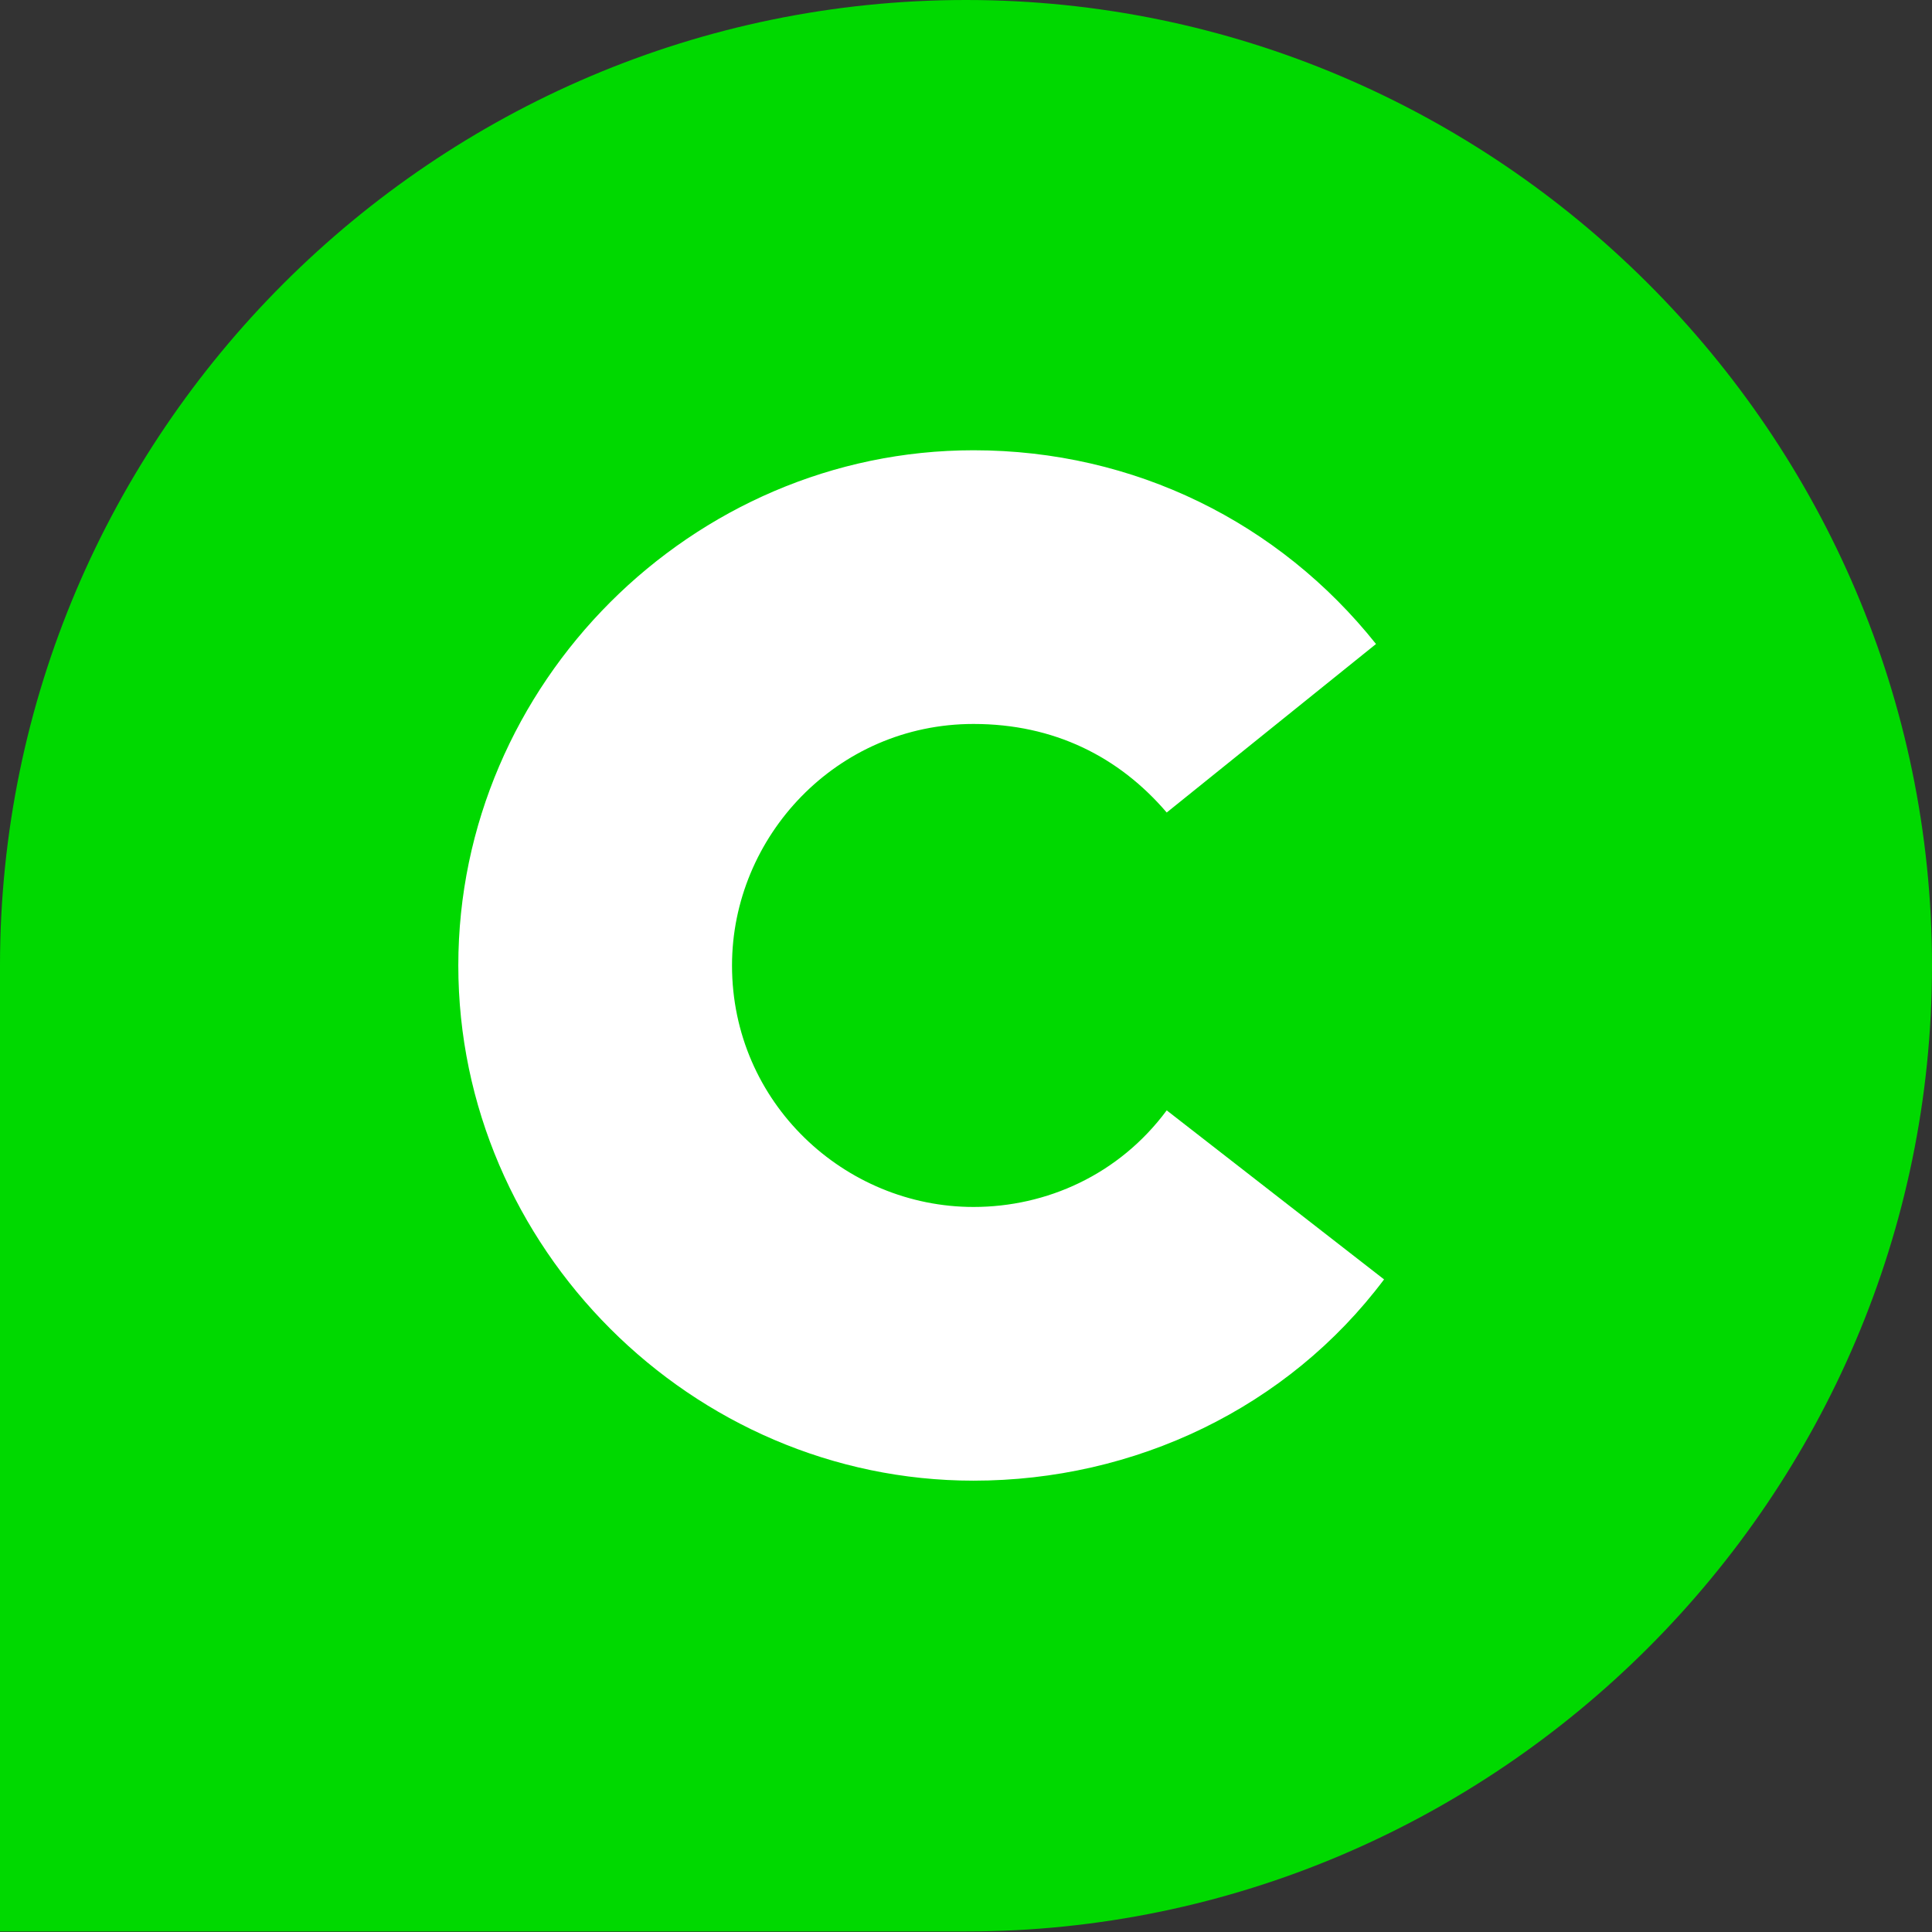
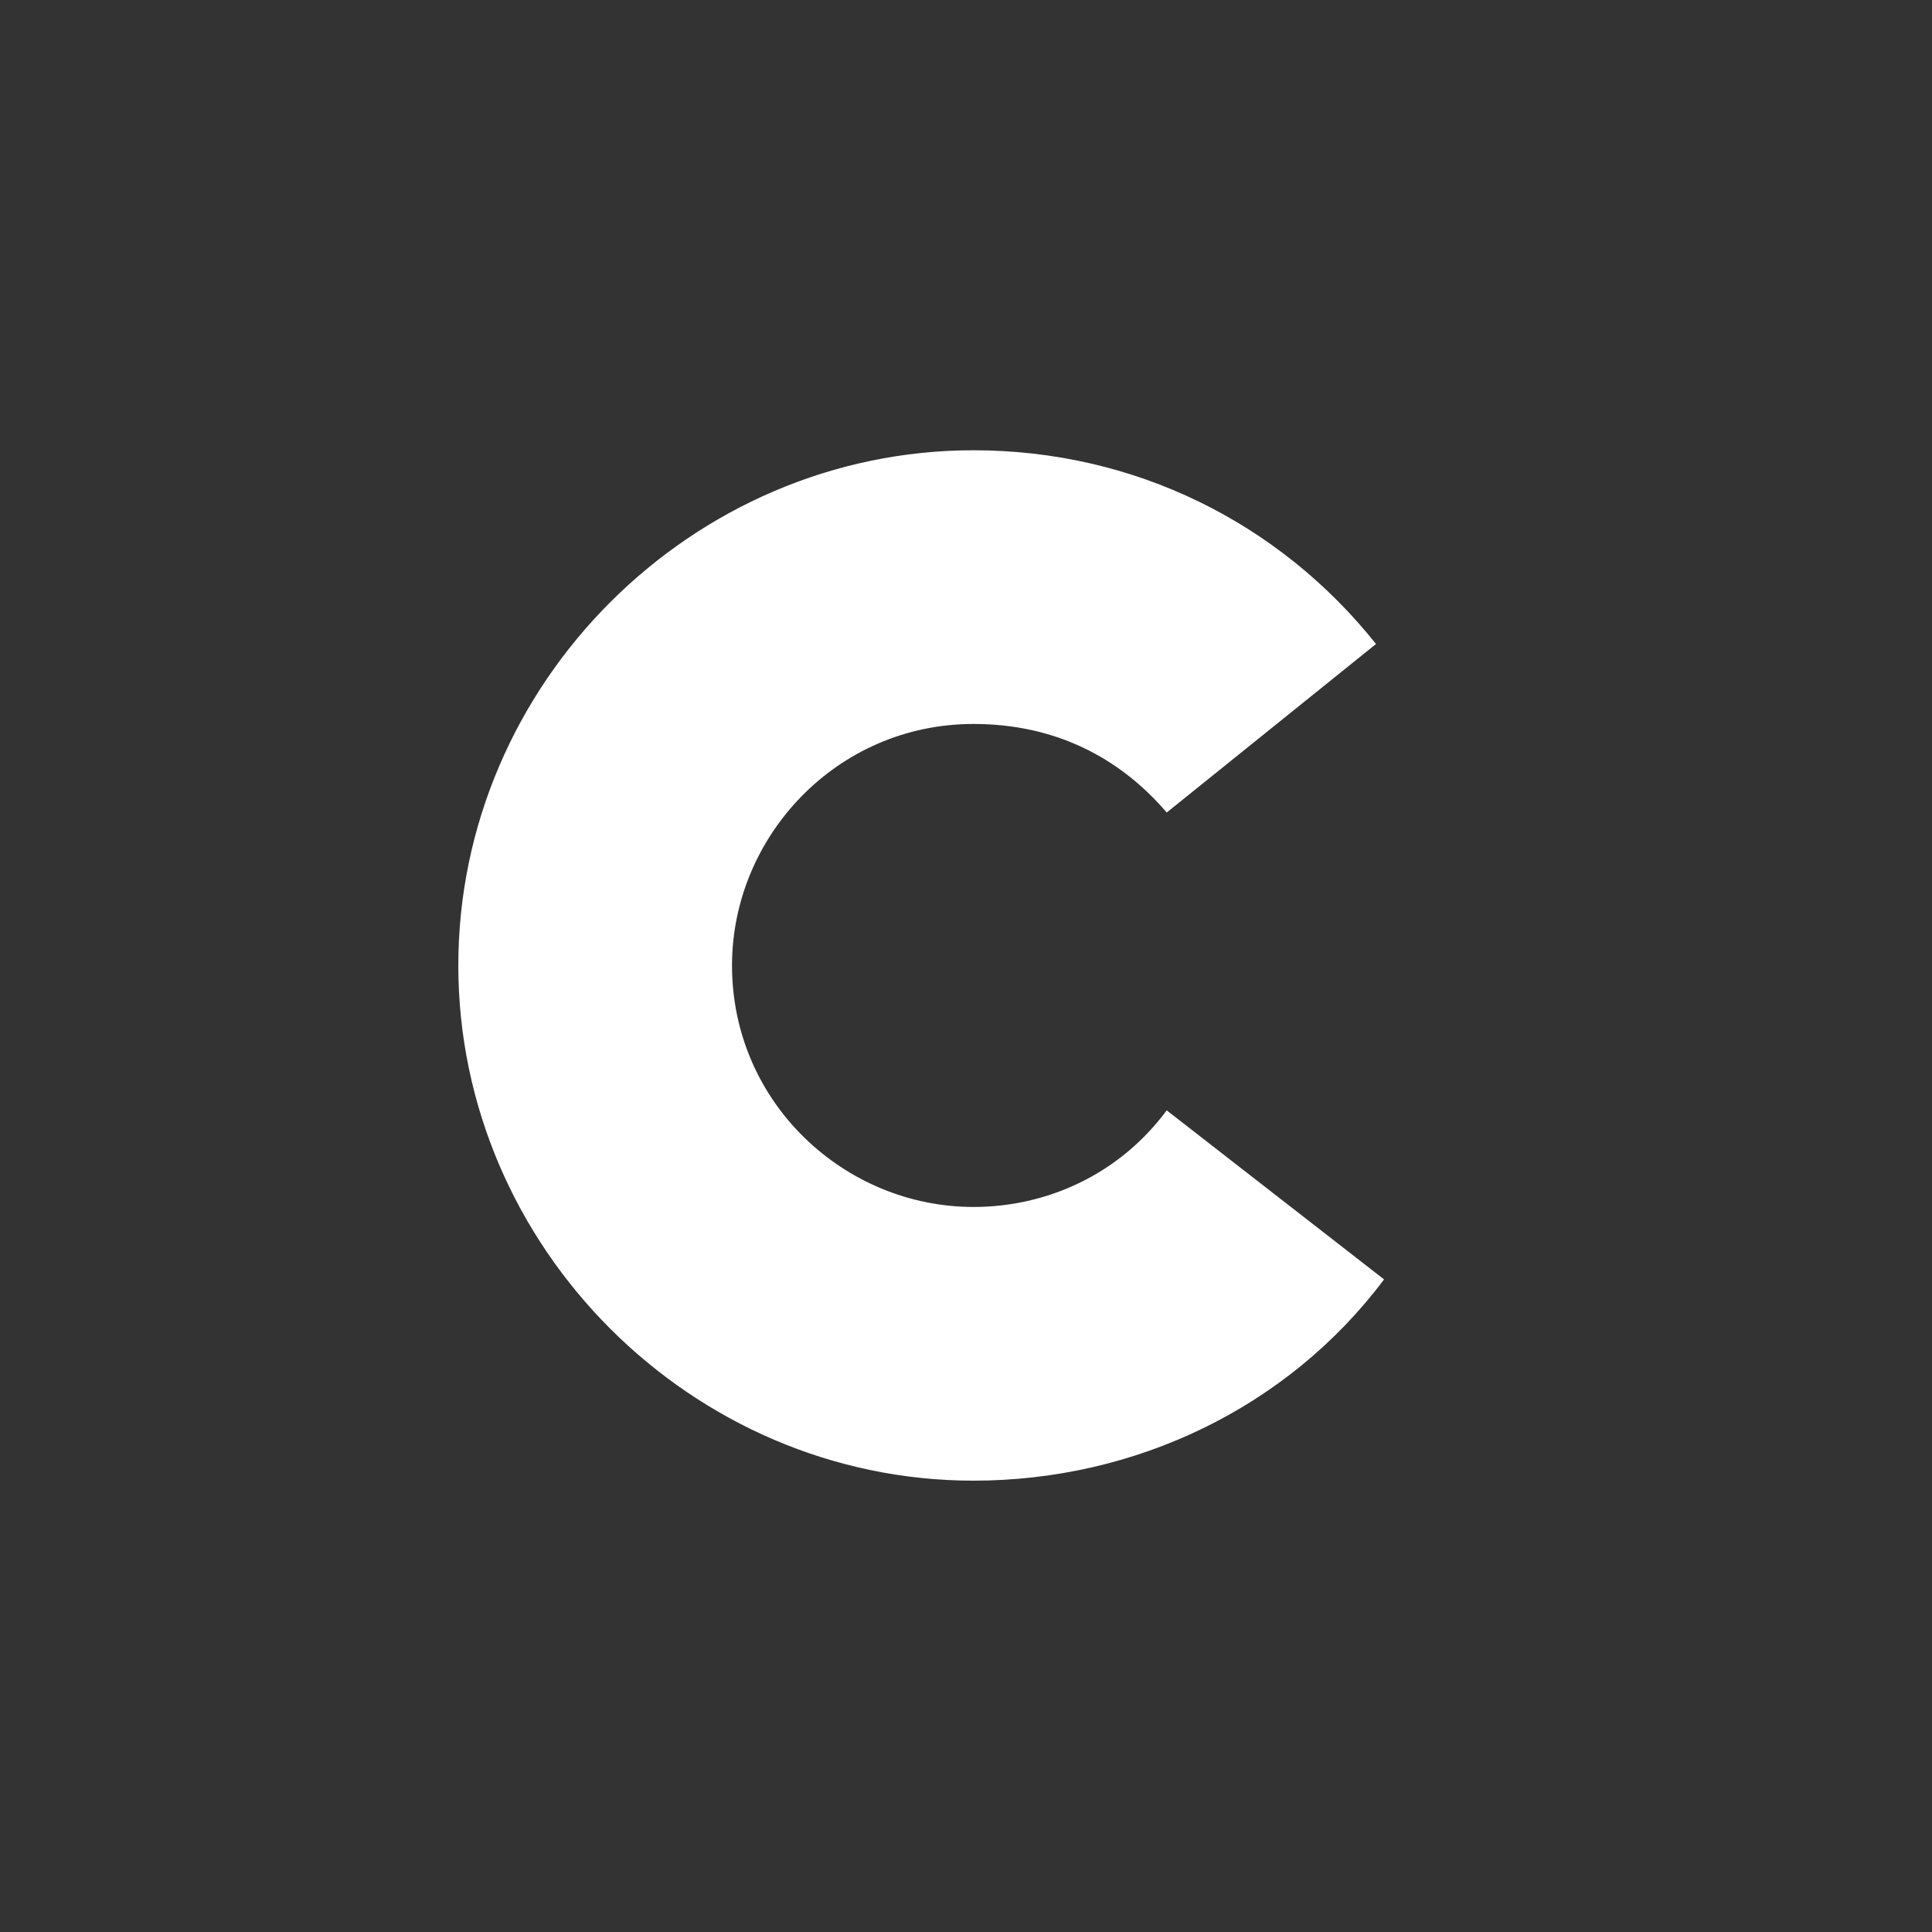
<svg xmlns="http://www.w3.org/2000/svg" width="36" height="36" viewBox="0 0 36 36" fill="none">
  <rect x="0" y="0" width="36" height="36" fill="#333333" stroke="none" />
  <desc> Created with Pixso. </desc>
  <defs />
-   <path id="Fill 1" d="M18 0C8.09 0 0 8.09 0 17.99L0 35.99L18 35.99C27.89 35.99 36 27.9 36 17.99C36 8.09 27.89 0 18 0Z" fill="#00D900" fill-opacity="1" fill-rule="evenodd" />
  <path id="Path" d="M18.14 27.59C12.89 27.59 8.54 23.24 8.54 17.99C8.54 12.74 12.89 8.39 18.14 8.39C21.14 8.39 23.84 9.74 25.64 12L21.74 15.14C20.85 14.1 19.64 13.49 18.14 13.49C15.59 13.49 13.64 15.59 13.64 17.99C13.64 20.55 15.74 22.49 18.14 22.49C19.5 22.49 20.85 21.89 21.74 20.69L25.79 23.84C23.99 26.24 21.14 27.59 18.14 27.59Z" fill="#FFFFFF" fill-opacity="1" fill-rule="evenodd" />
</svg>